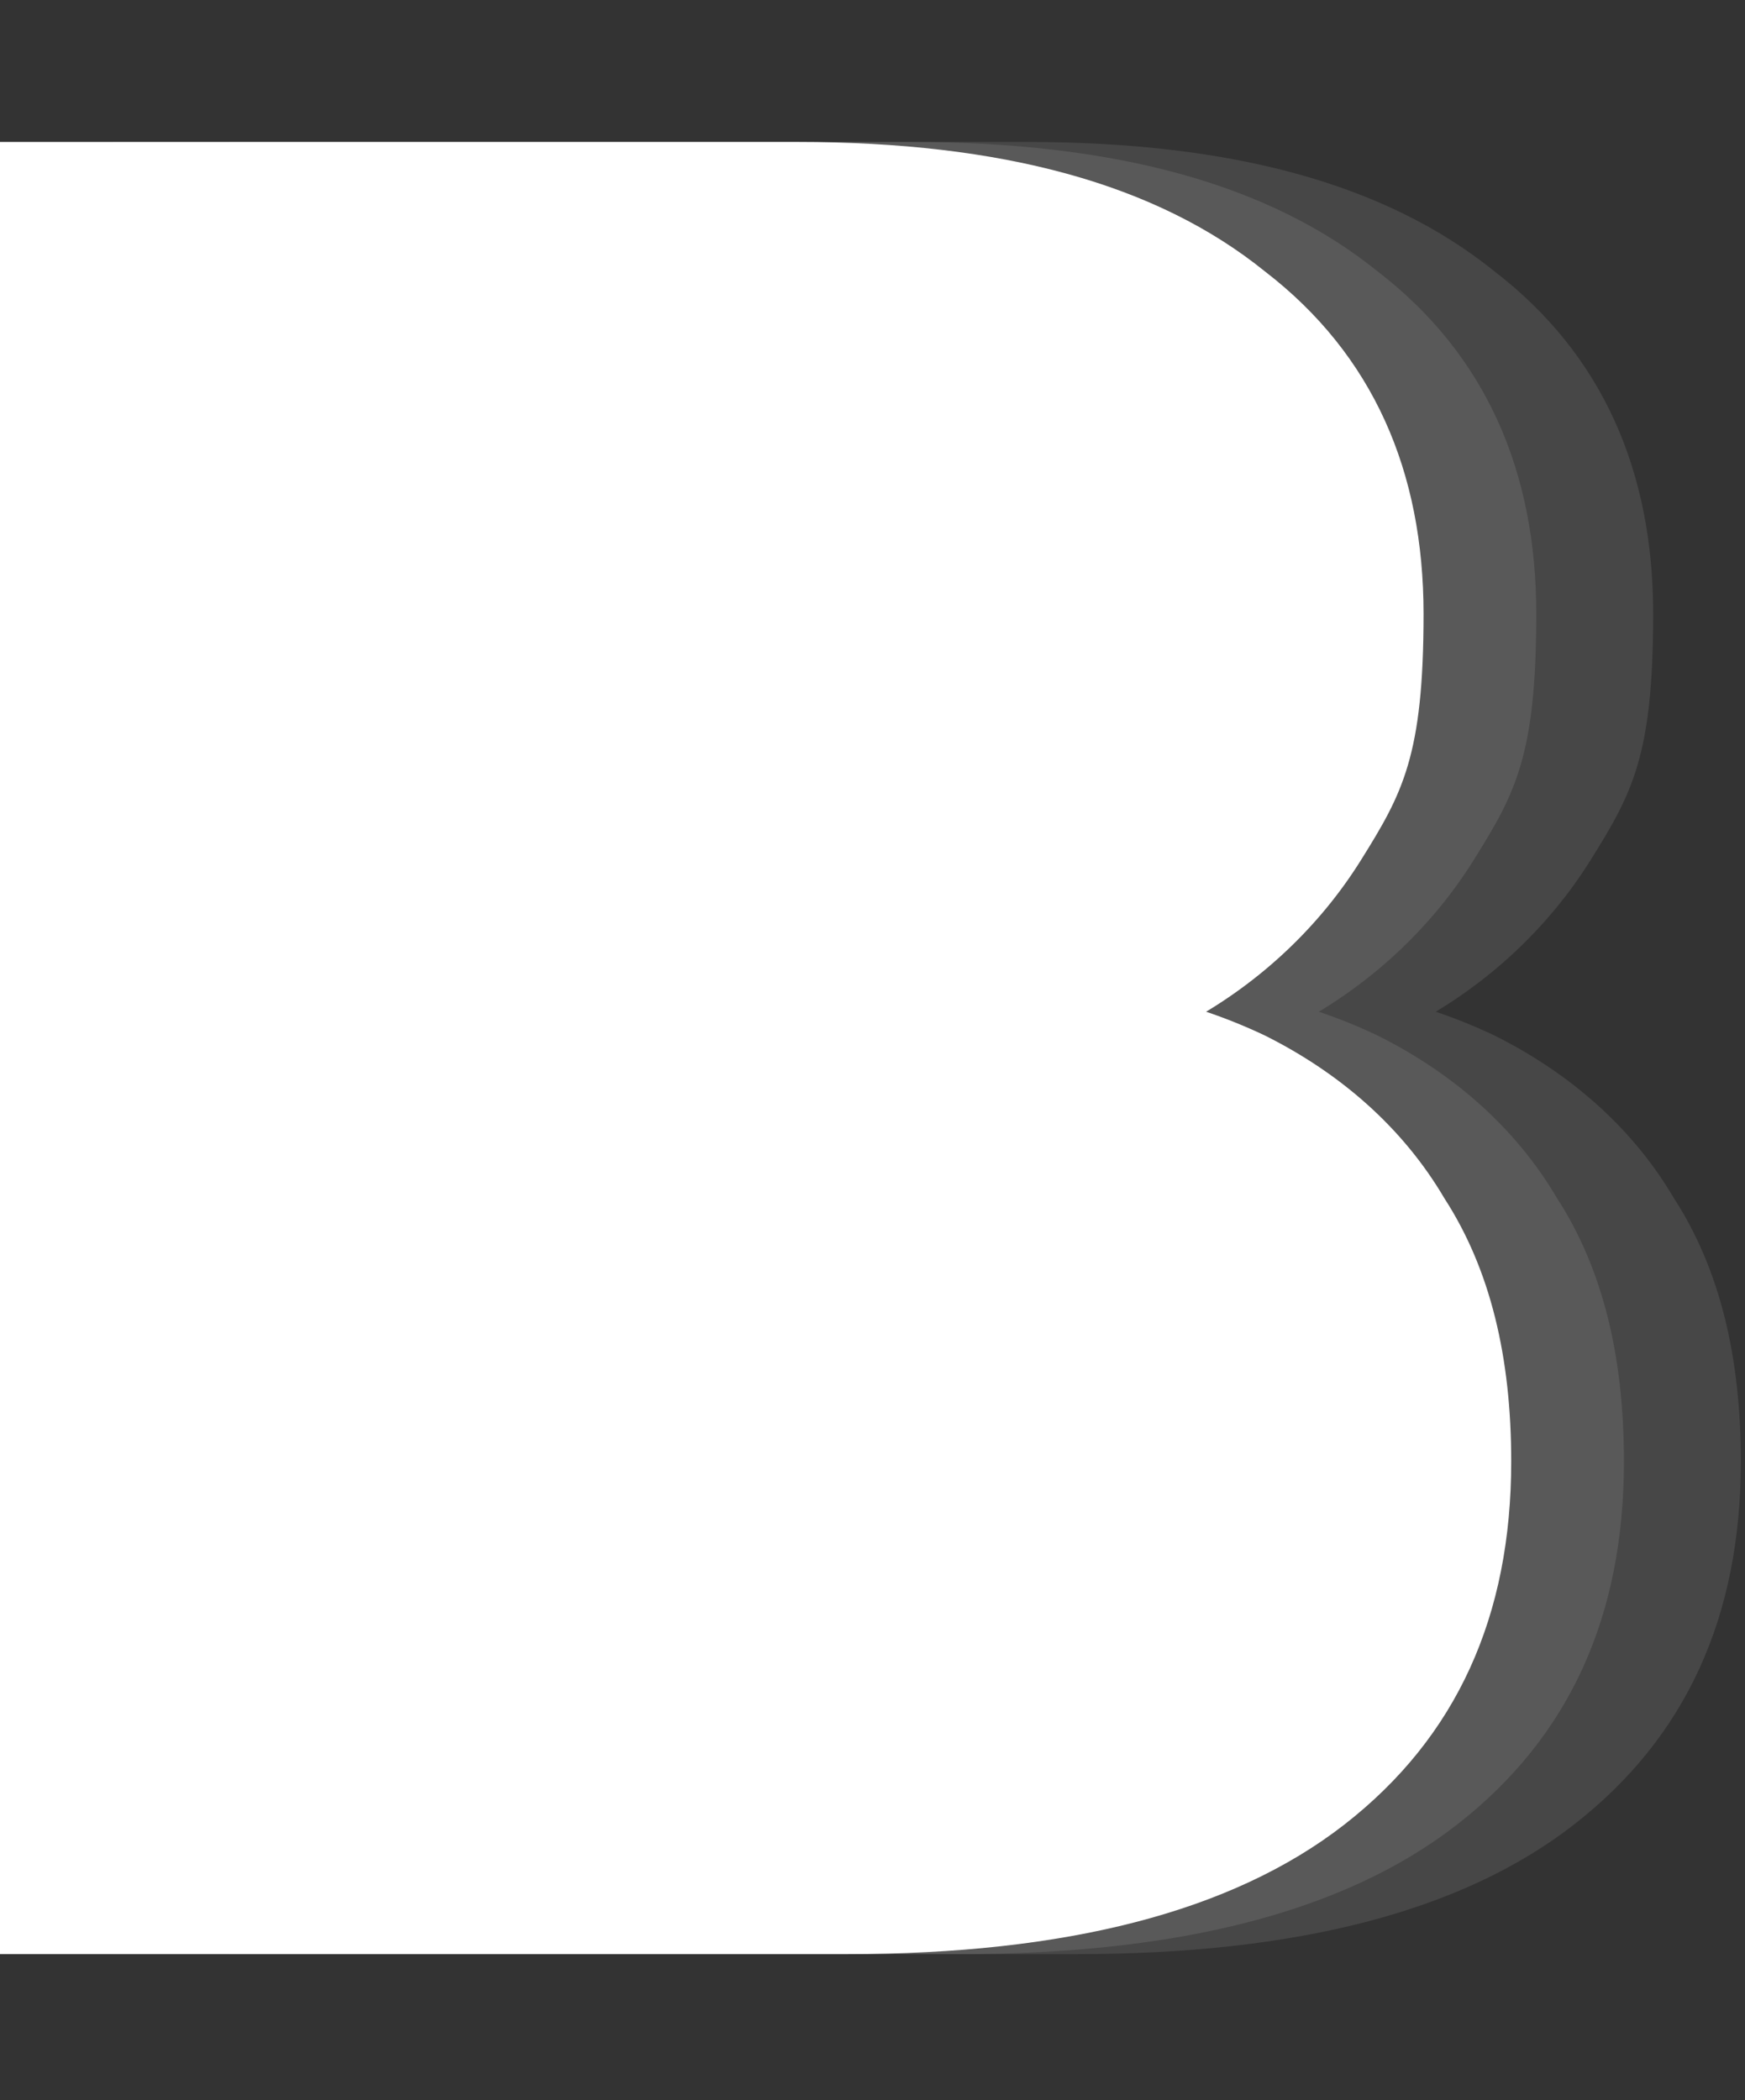
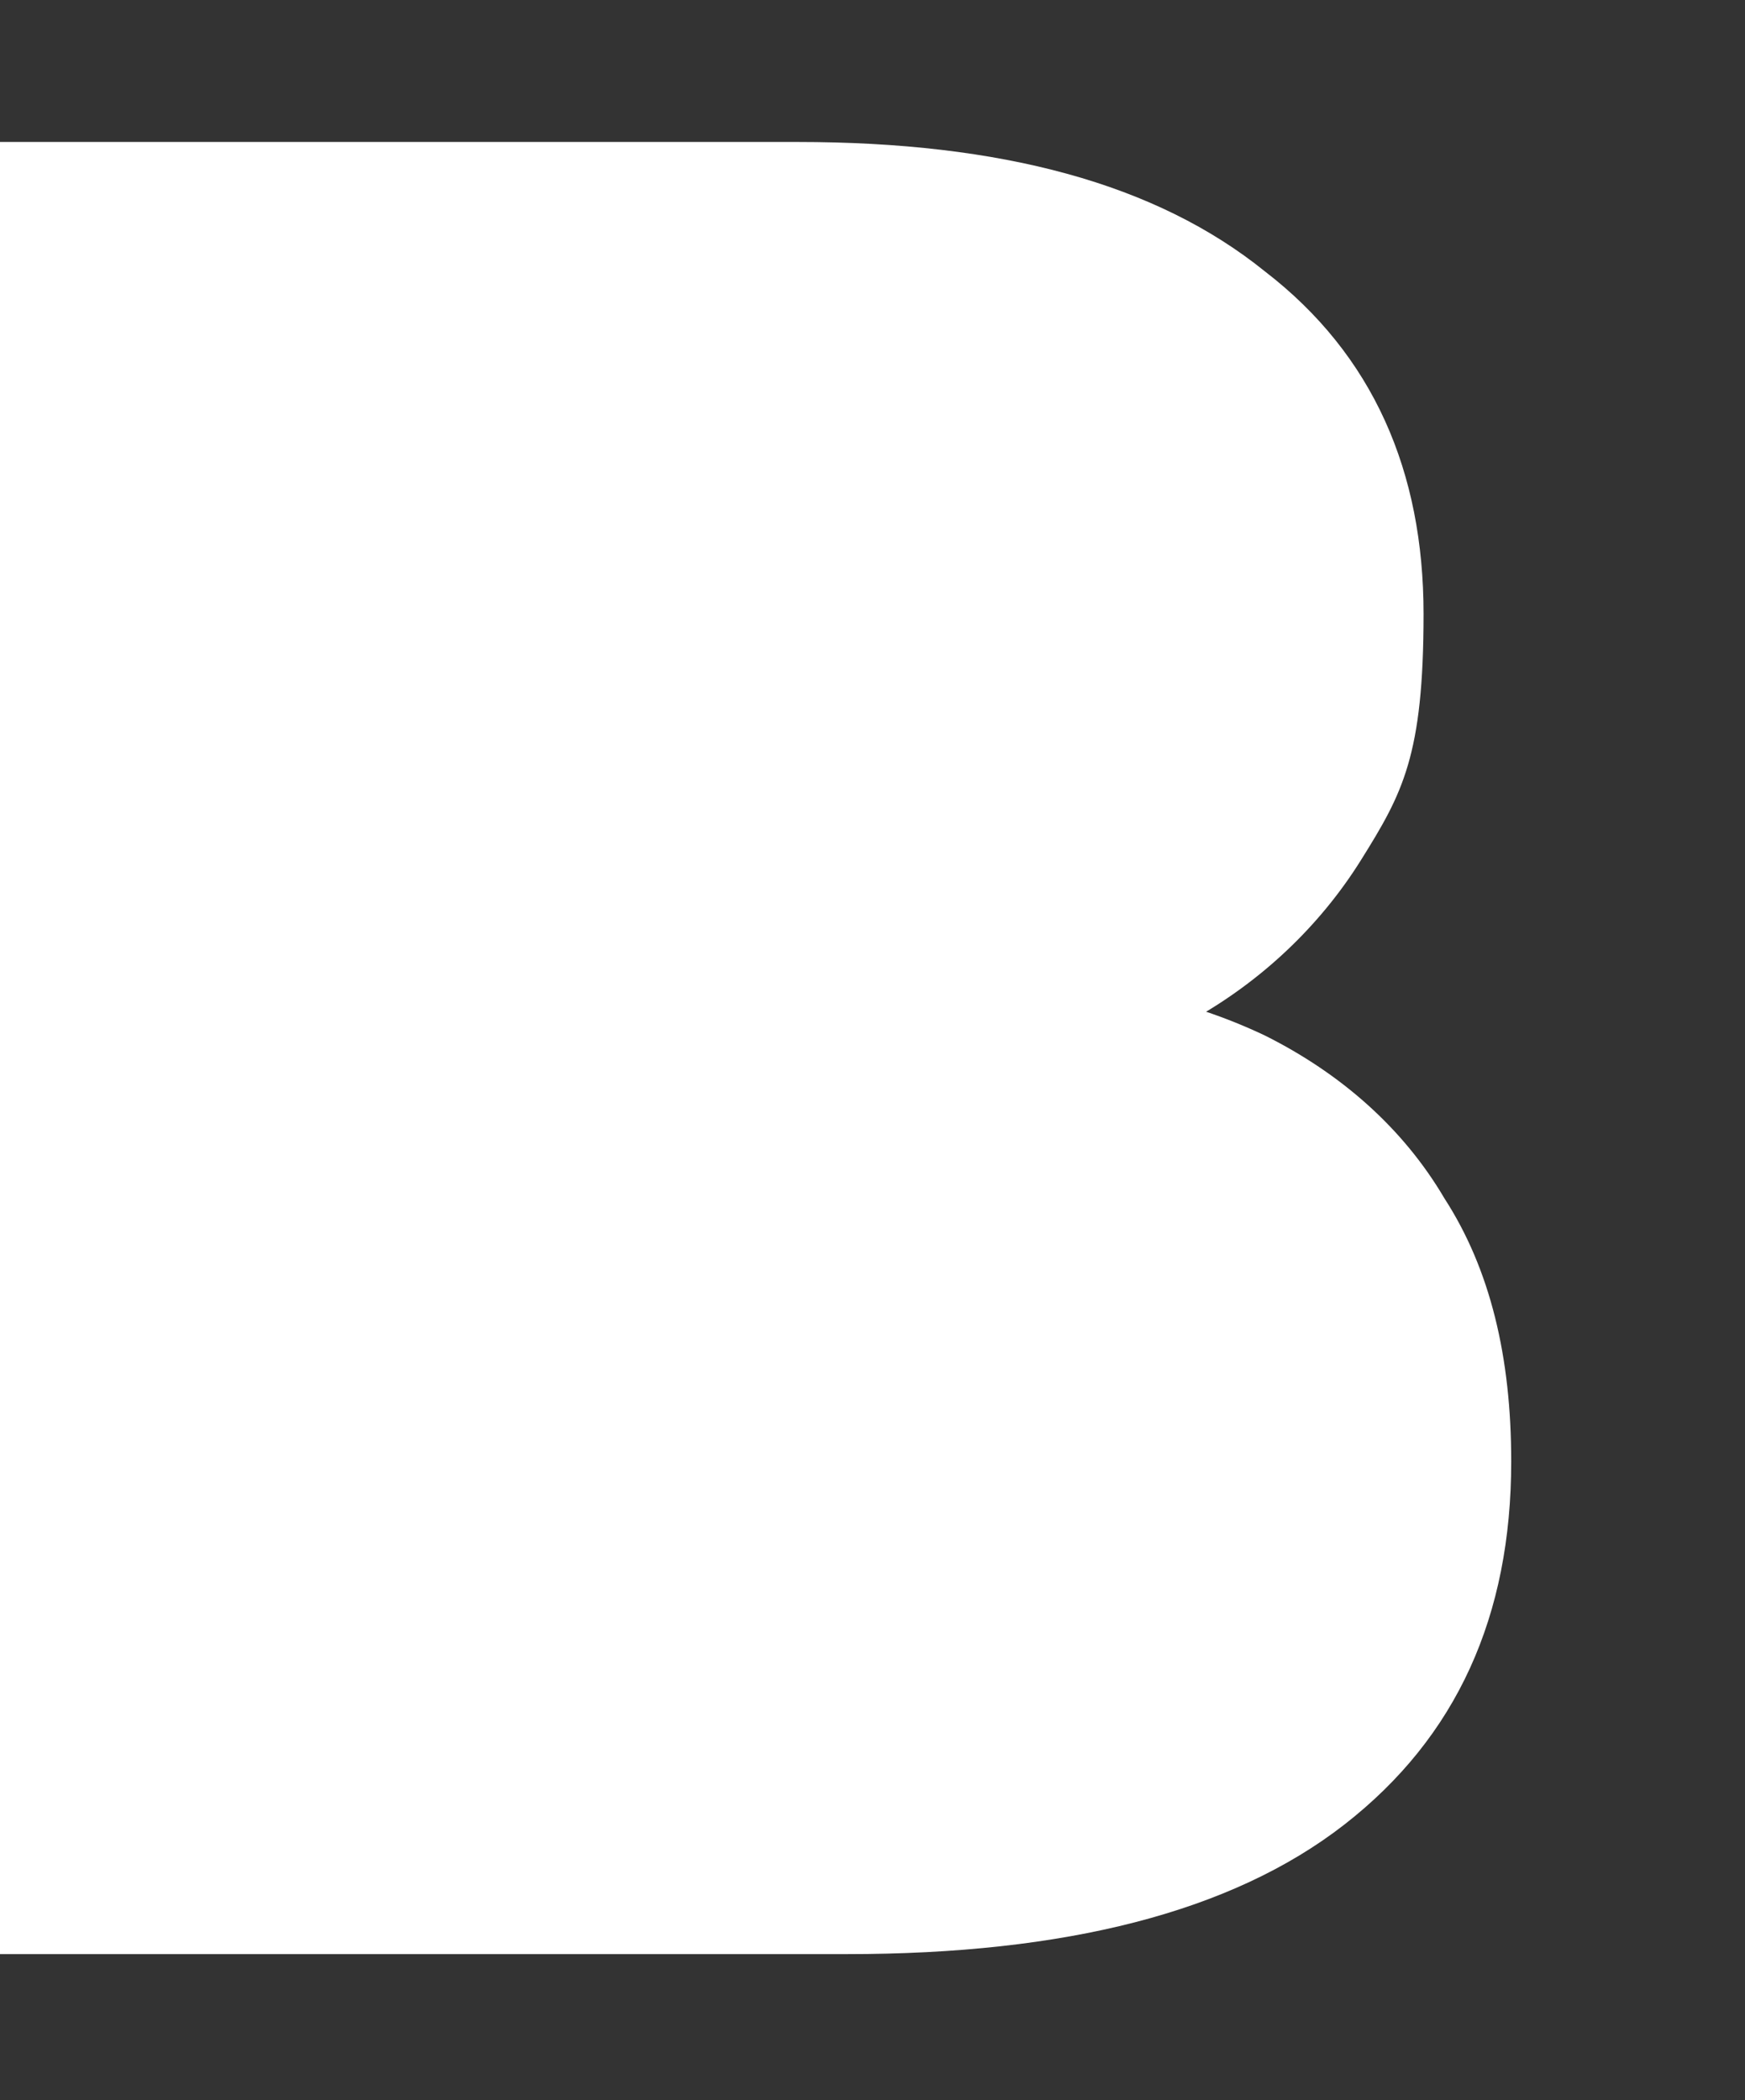
<svg xmlns="http://www.w3.org/2000/svg" id="Layer_1" version="1.1" viewBox="0 0 41.8 50.3">
  <rect x="0" y="0" width="41.8" height="50.3" fill="#333333" stroke="none" />
  <defs>
    <style>
      .st0 {
        opacity: .1;
      }

      .st0, .st1, .st2 {
        fill: #fff;
      }

      .st1 {
        opacity: .1;
      }
    </style>
  </defs>
-   <path class="st1" d="M5.5,46.9V3.4h19.1c4.9,0,8.6,1,11.2,3.1,2.6,2,3.8,4.8,3.8,8.2s-.5,4.3-1.5,5.9-2.4,2.9-4,3.8-3.5,1.3-5.5,1.3l1-2.2c2.3,0,4.3.4,6.2,1.3,1.8.9,3.3,2.2,4.3,3.9,1.1,1.7,1.6,3.8,1.6,6.3,0,3.7-1.3,6.6-4,8.7-2.7,2.1-6.7,3.1-11.9,3.1H5.5s0,0,0,0Z" />
-   <path class="st0" d="M2.7,46.9V3.4h19.1c4.9,0,8.6,1,11.2,3.1,2.6,2,3.8,4.8,3.8,8.2s-.5,4.3-1.5,5.9-2.4,2.9-4,3.8-3.5,1.3-5.5,1.3l1-2.2c2.3,0,4.3.4,6.2,1.3,1.8.9,3.3,2.2,4.3,3.9,1.1,1.7,1.6,3.8,1.6,6.3,0,3.7-1.3,6.6-4,8.7-2.7,2.1-6.7,3.1-11.9,3.1H2.7s0,0,0,0Z" />
  <path class="st2" d="M0,46.9V3.4h19.1c4.9,0,8.6,1,11.2,3.1,2.6,2,3.8,4.8,3.8,8.2s-.5,4.3-1.5,5.9-2.4,2.9-4,3.8-3.5,1.3-5.5,1.3l1-2.2c2.3,0,4.3.4,6.2,1.3,1.8.9,3.3,2.2,4.3,3.9,1.1,1.7,1.6,3.8,1.6,6.3,0,3.7-1.3,6.6-4,8.7-2.7,2.1-6.7,3.1-11.9,3.1H0s0,0,0,0Z" />
</svg>